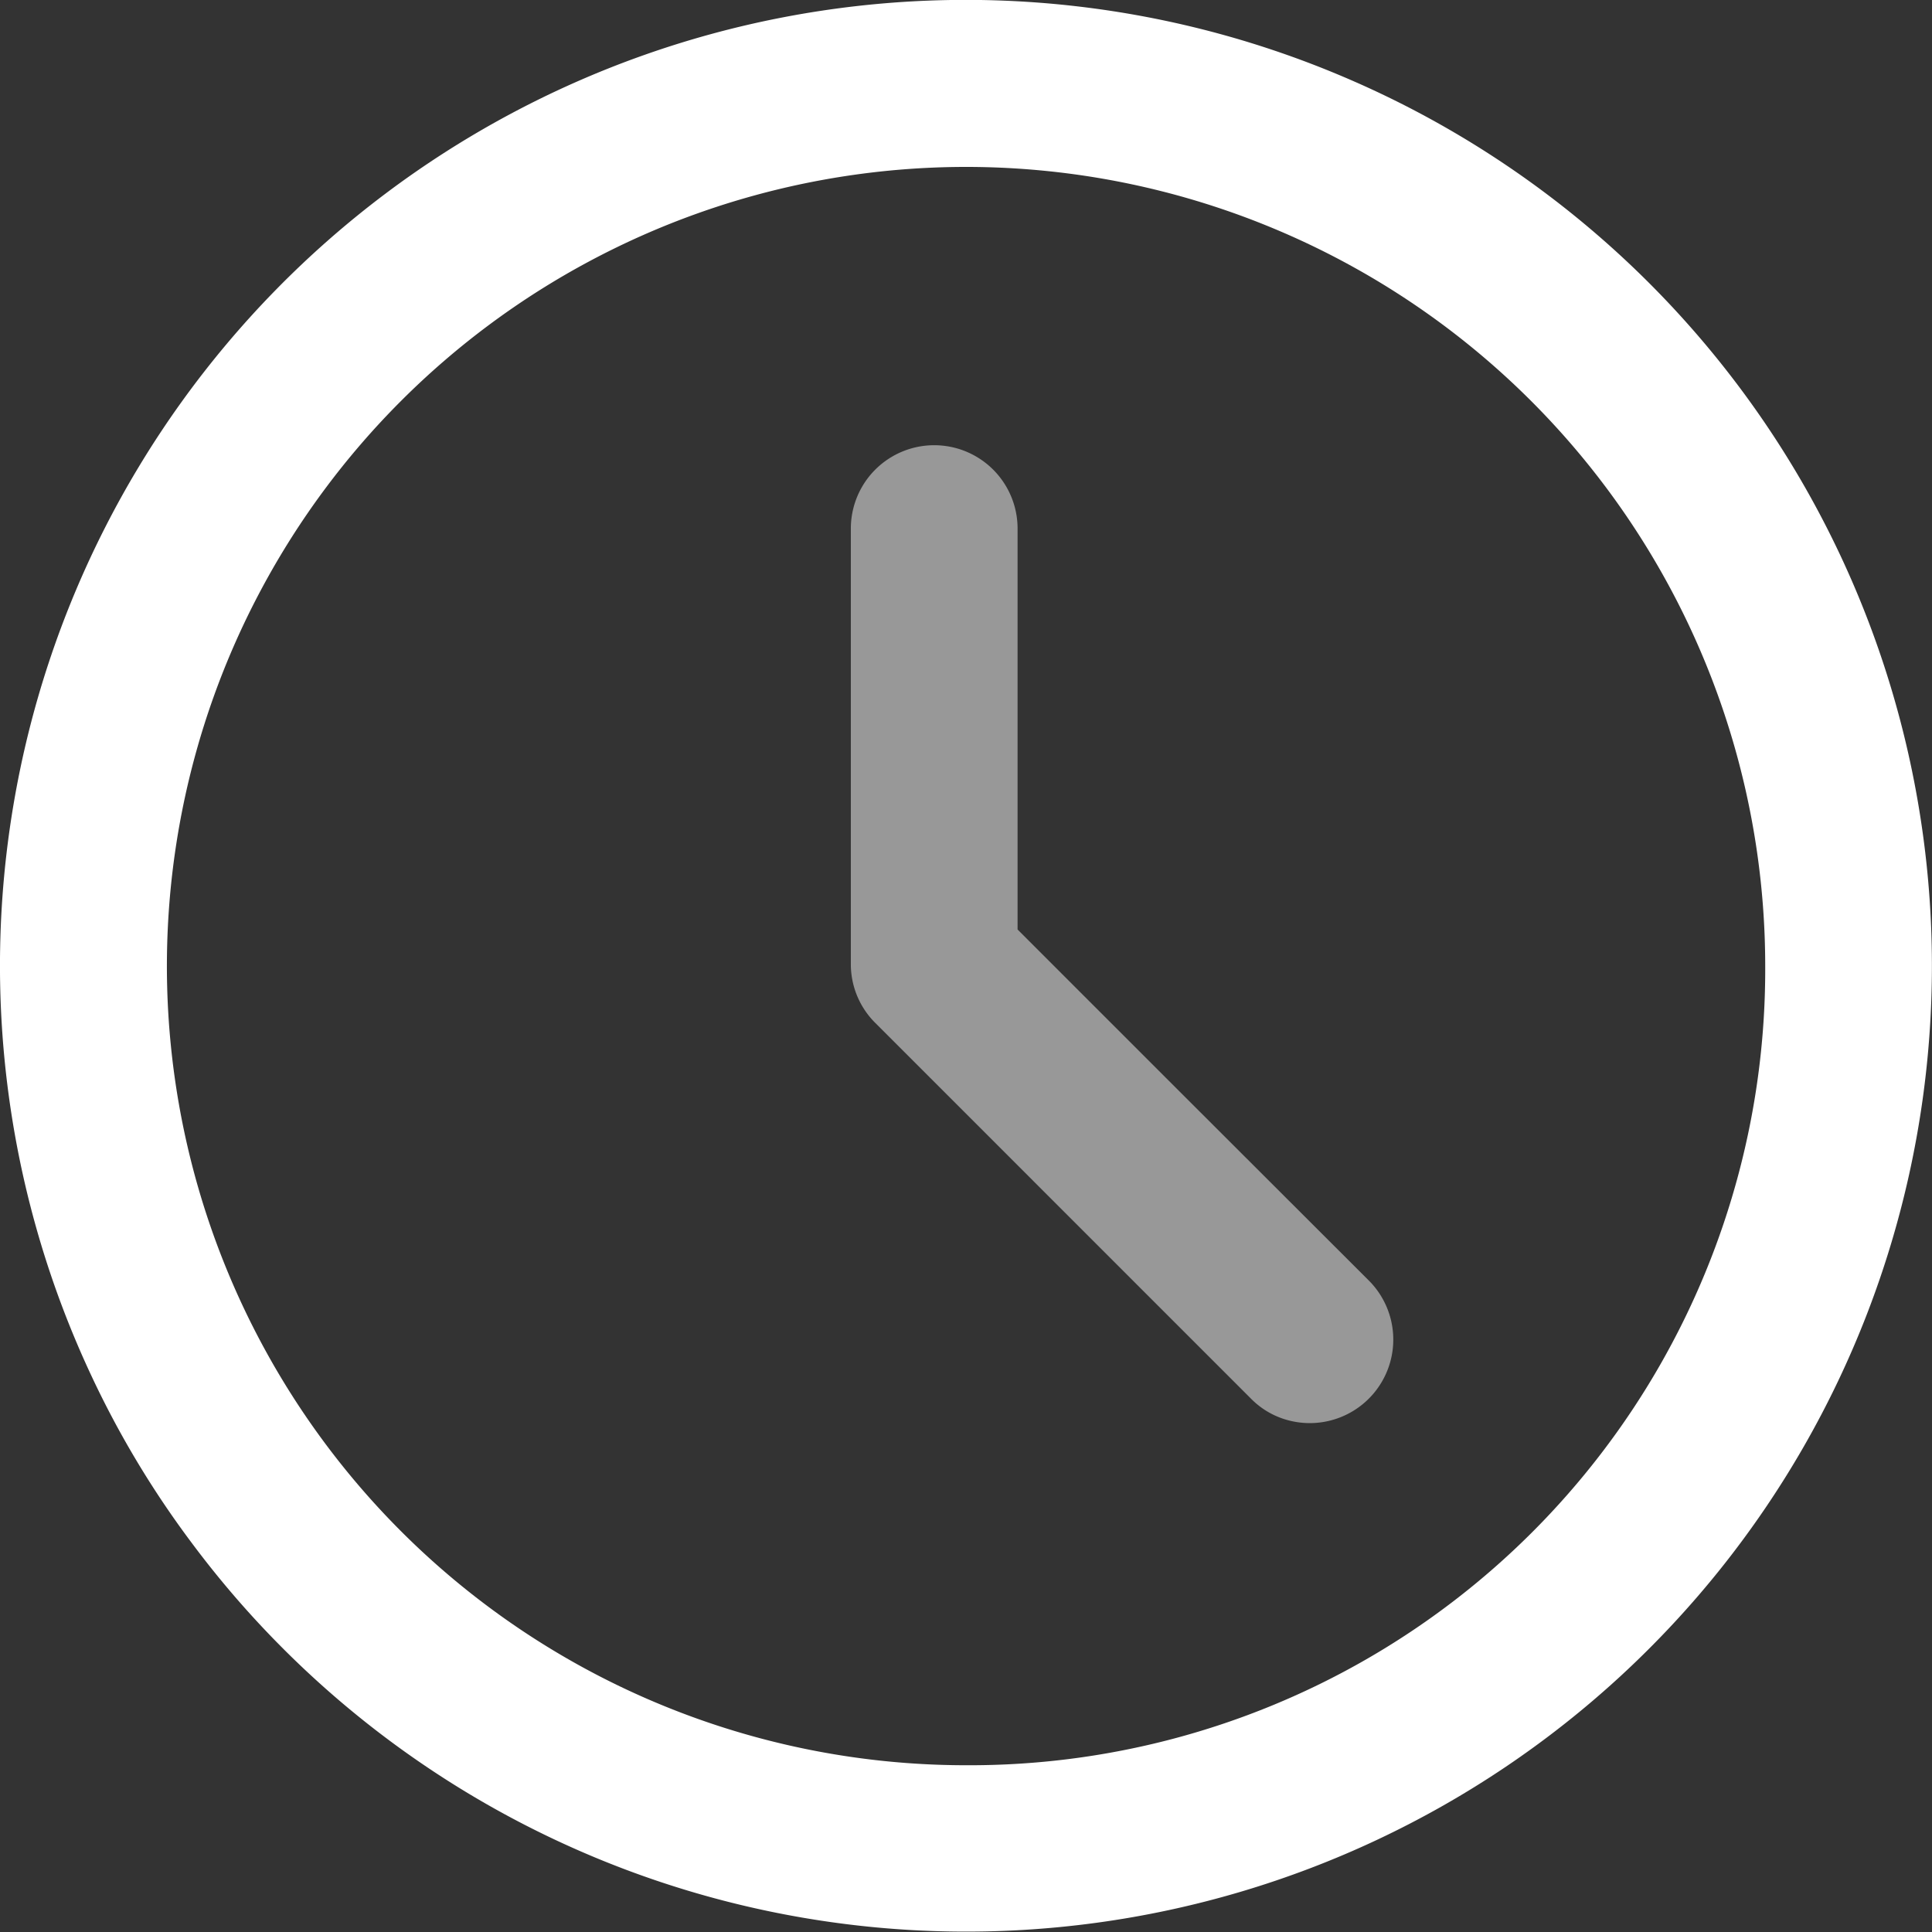
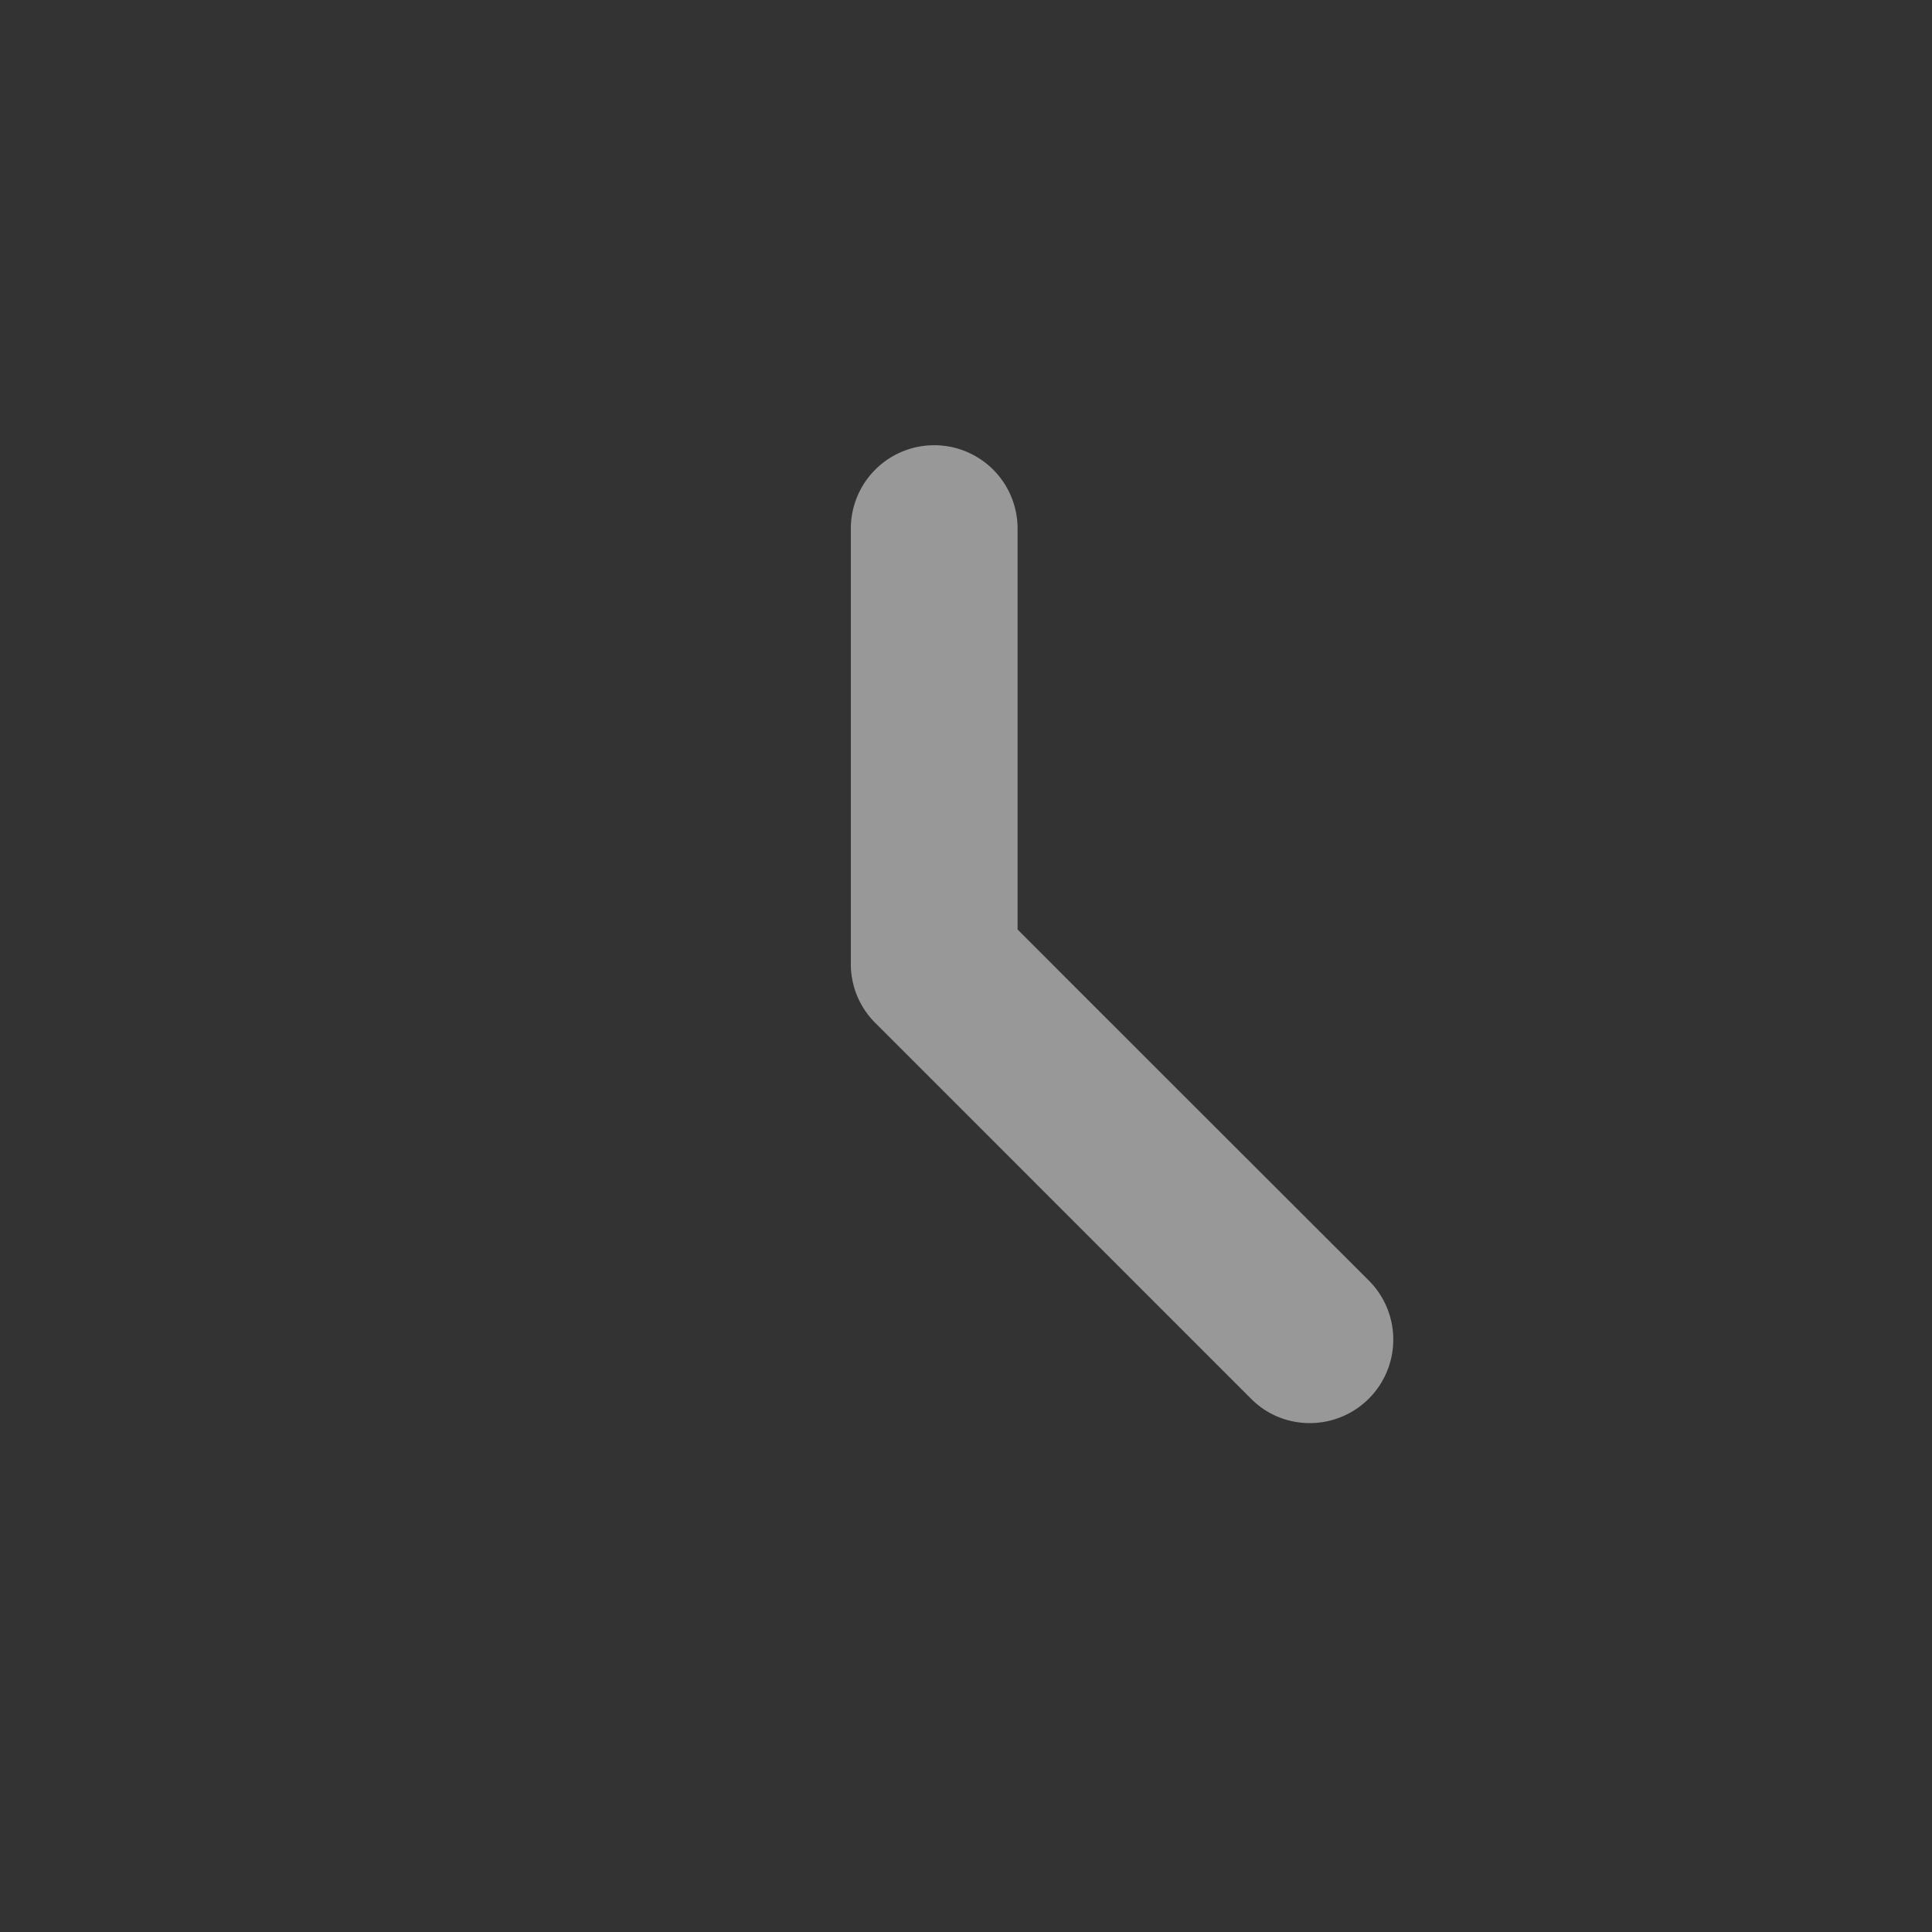
<svg xmlns="http://www.w3.org/2000/svg" width="80.959" height="80.959" viewBox="0 0 80.959 80.959">
  <rect x="0" y="0" width="80.959" height="80.959" fill="#333333" stroke="none" />
  <g id="Gruppe_136" data-name="Gruppe 136" transform="translate(-832.966 -1646.432)">
-     <path id="Pfad_116" data-name="Pfad 116" d="M1619.86,1390.538a40.469,40.469,0,0,0-53.022,54.189,39.751,39.751,0,0,0,4.191,6.986,40.47,40.47,0,1,0,48.83-61.176m-16.373,70.512a33.488,33.488,0,1,1,33.493-33.493,33.34,33.34,0,0,1-33.493,33.493" transform="translate(-730.043 259.354)" fill="#fff" />
    <path id="Pfad_117" data-name="Pfad 117" d="M2017.049,1641.239l-6.986-6.978-6.205-6.206v-16.8a3.493,3.493,0,1,0-6.987,0V1629.5a3.468,3.468,0,0,0,1.019,2.465l11.556,11.557,4.208,4.208a3.412,3.412,0,0,0,.97.682,3.5,3.5,0,0,0,3.97-5.63Z" transform="translate(-1128.251 57.327)" fill="#989898" />
  </g>
</svg>